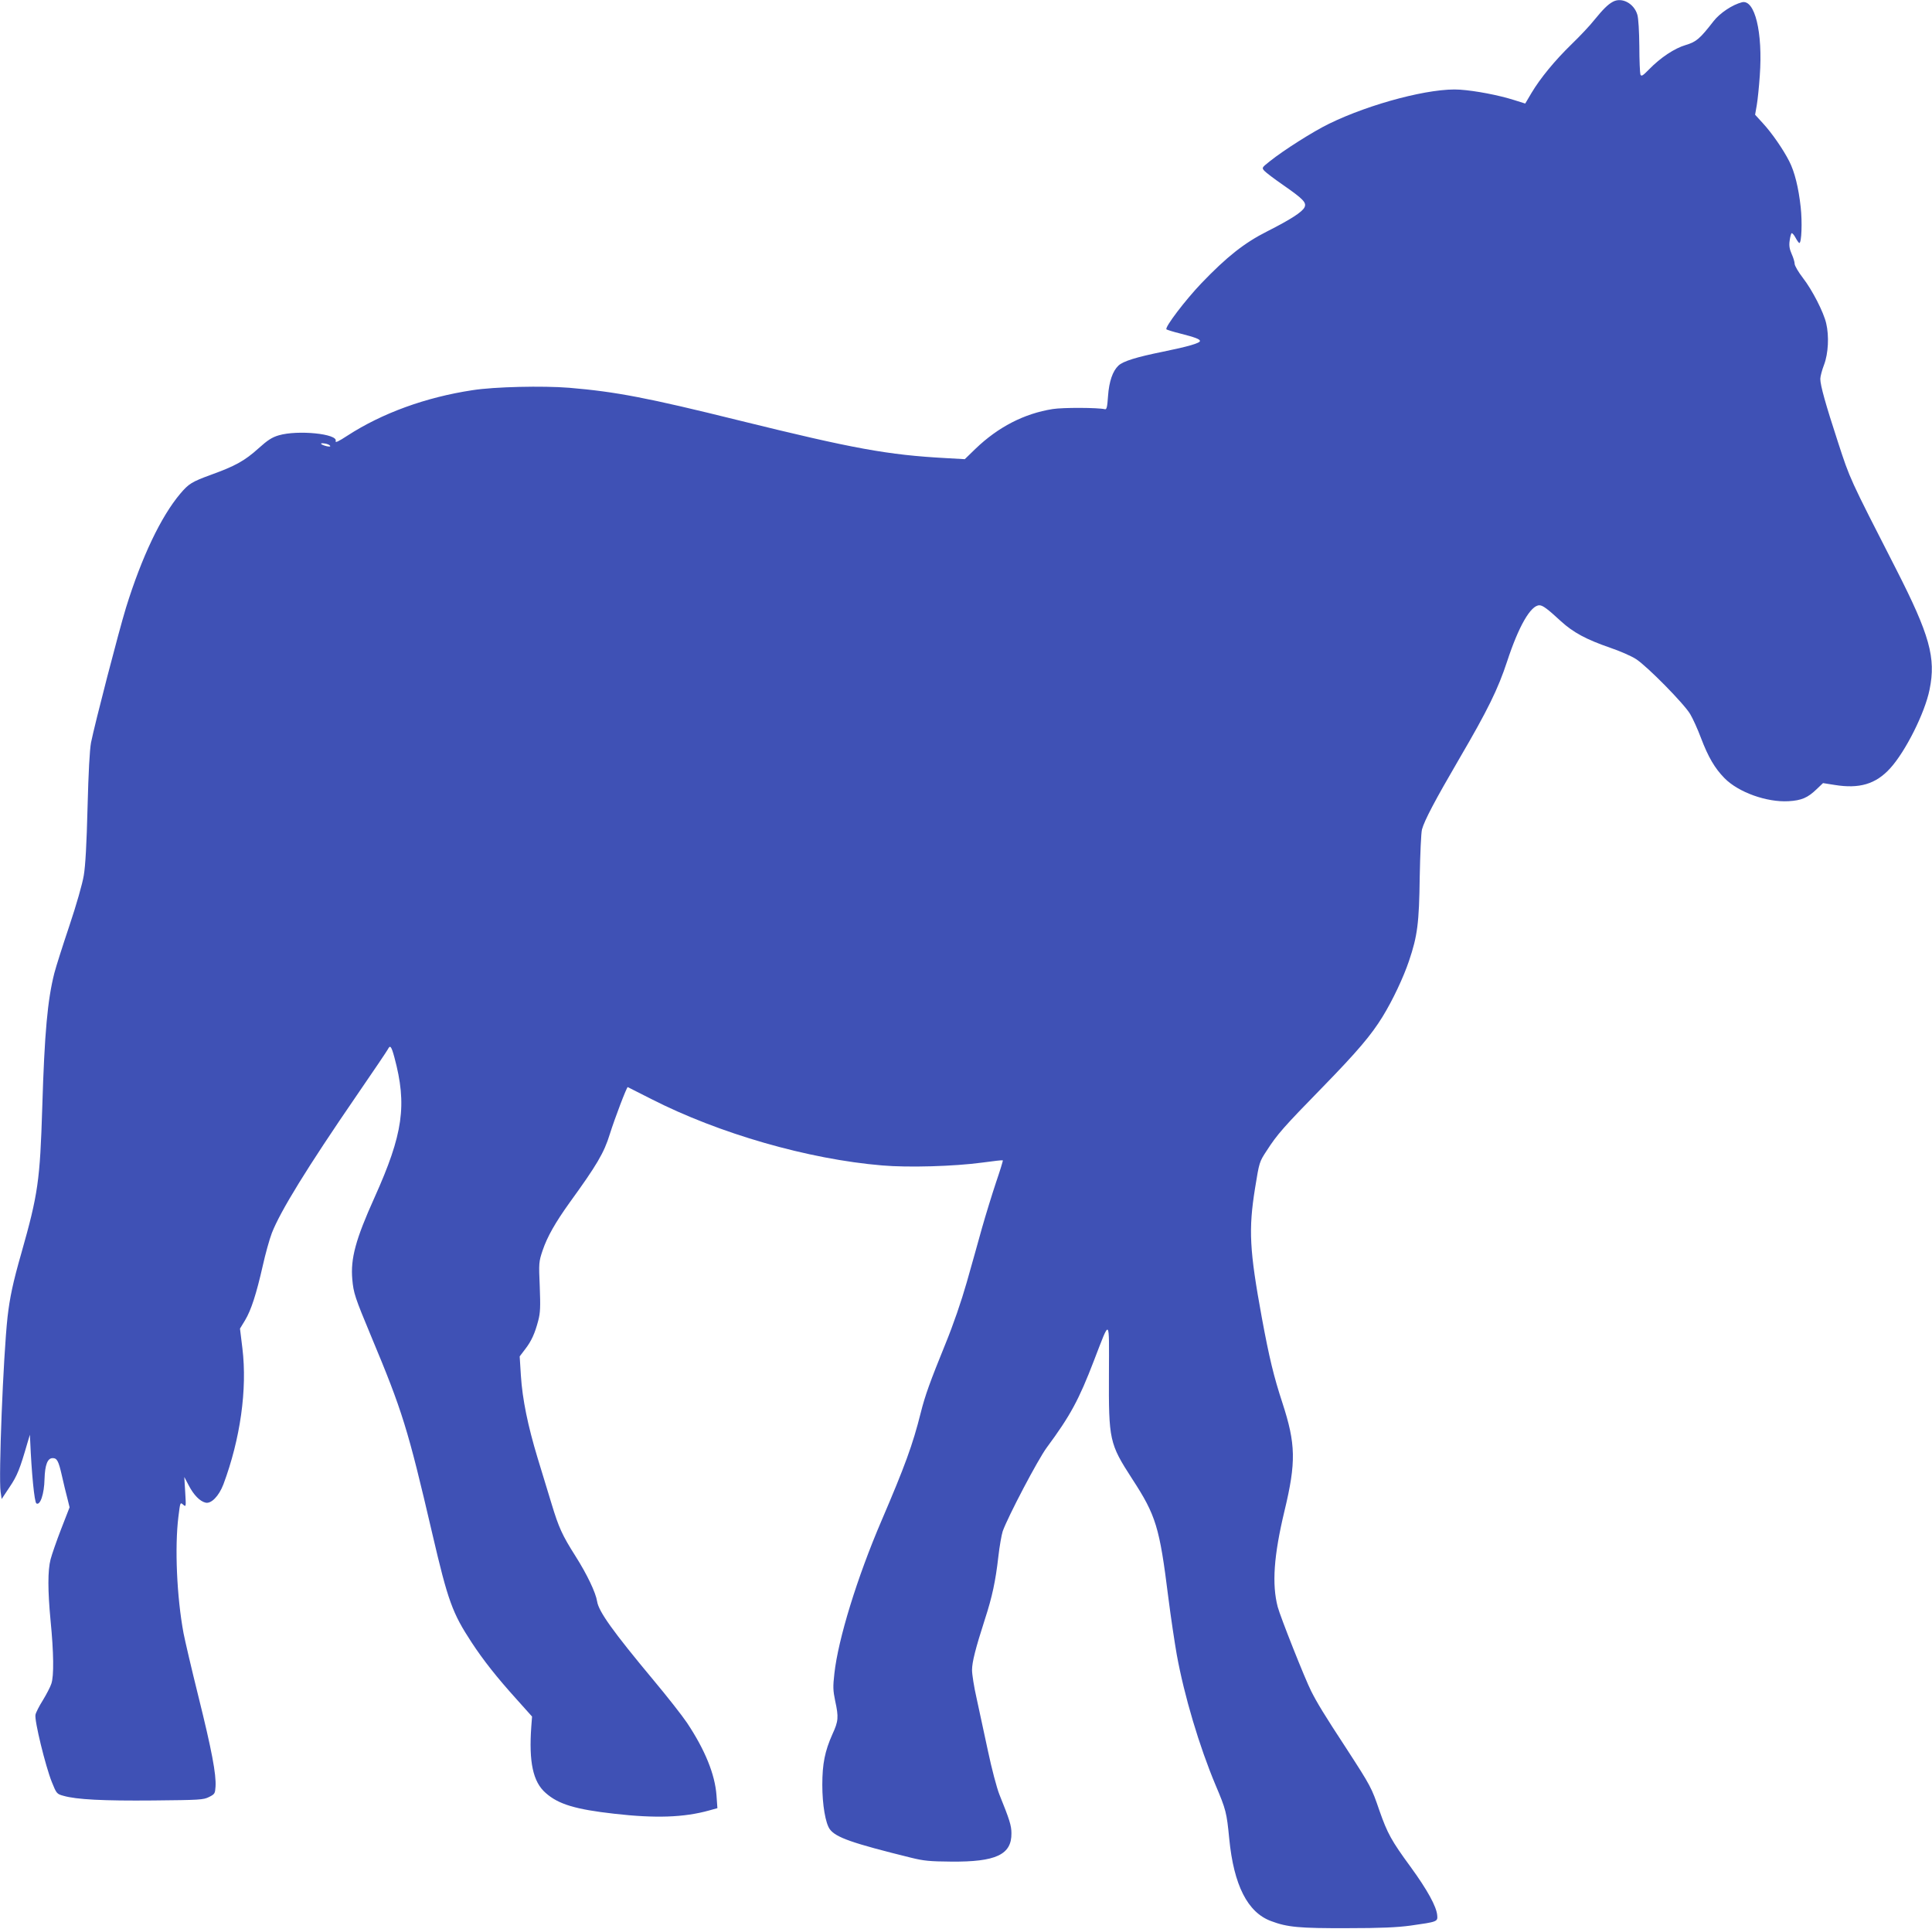
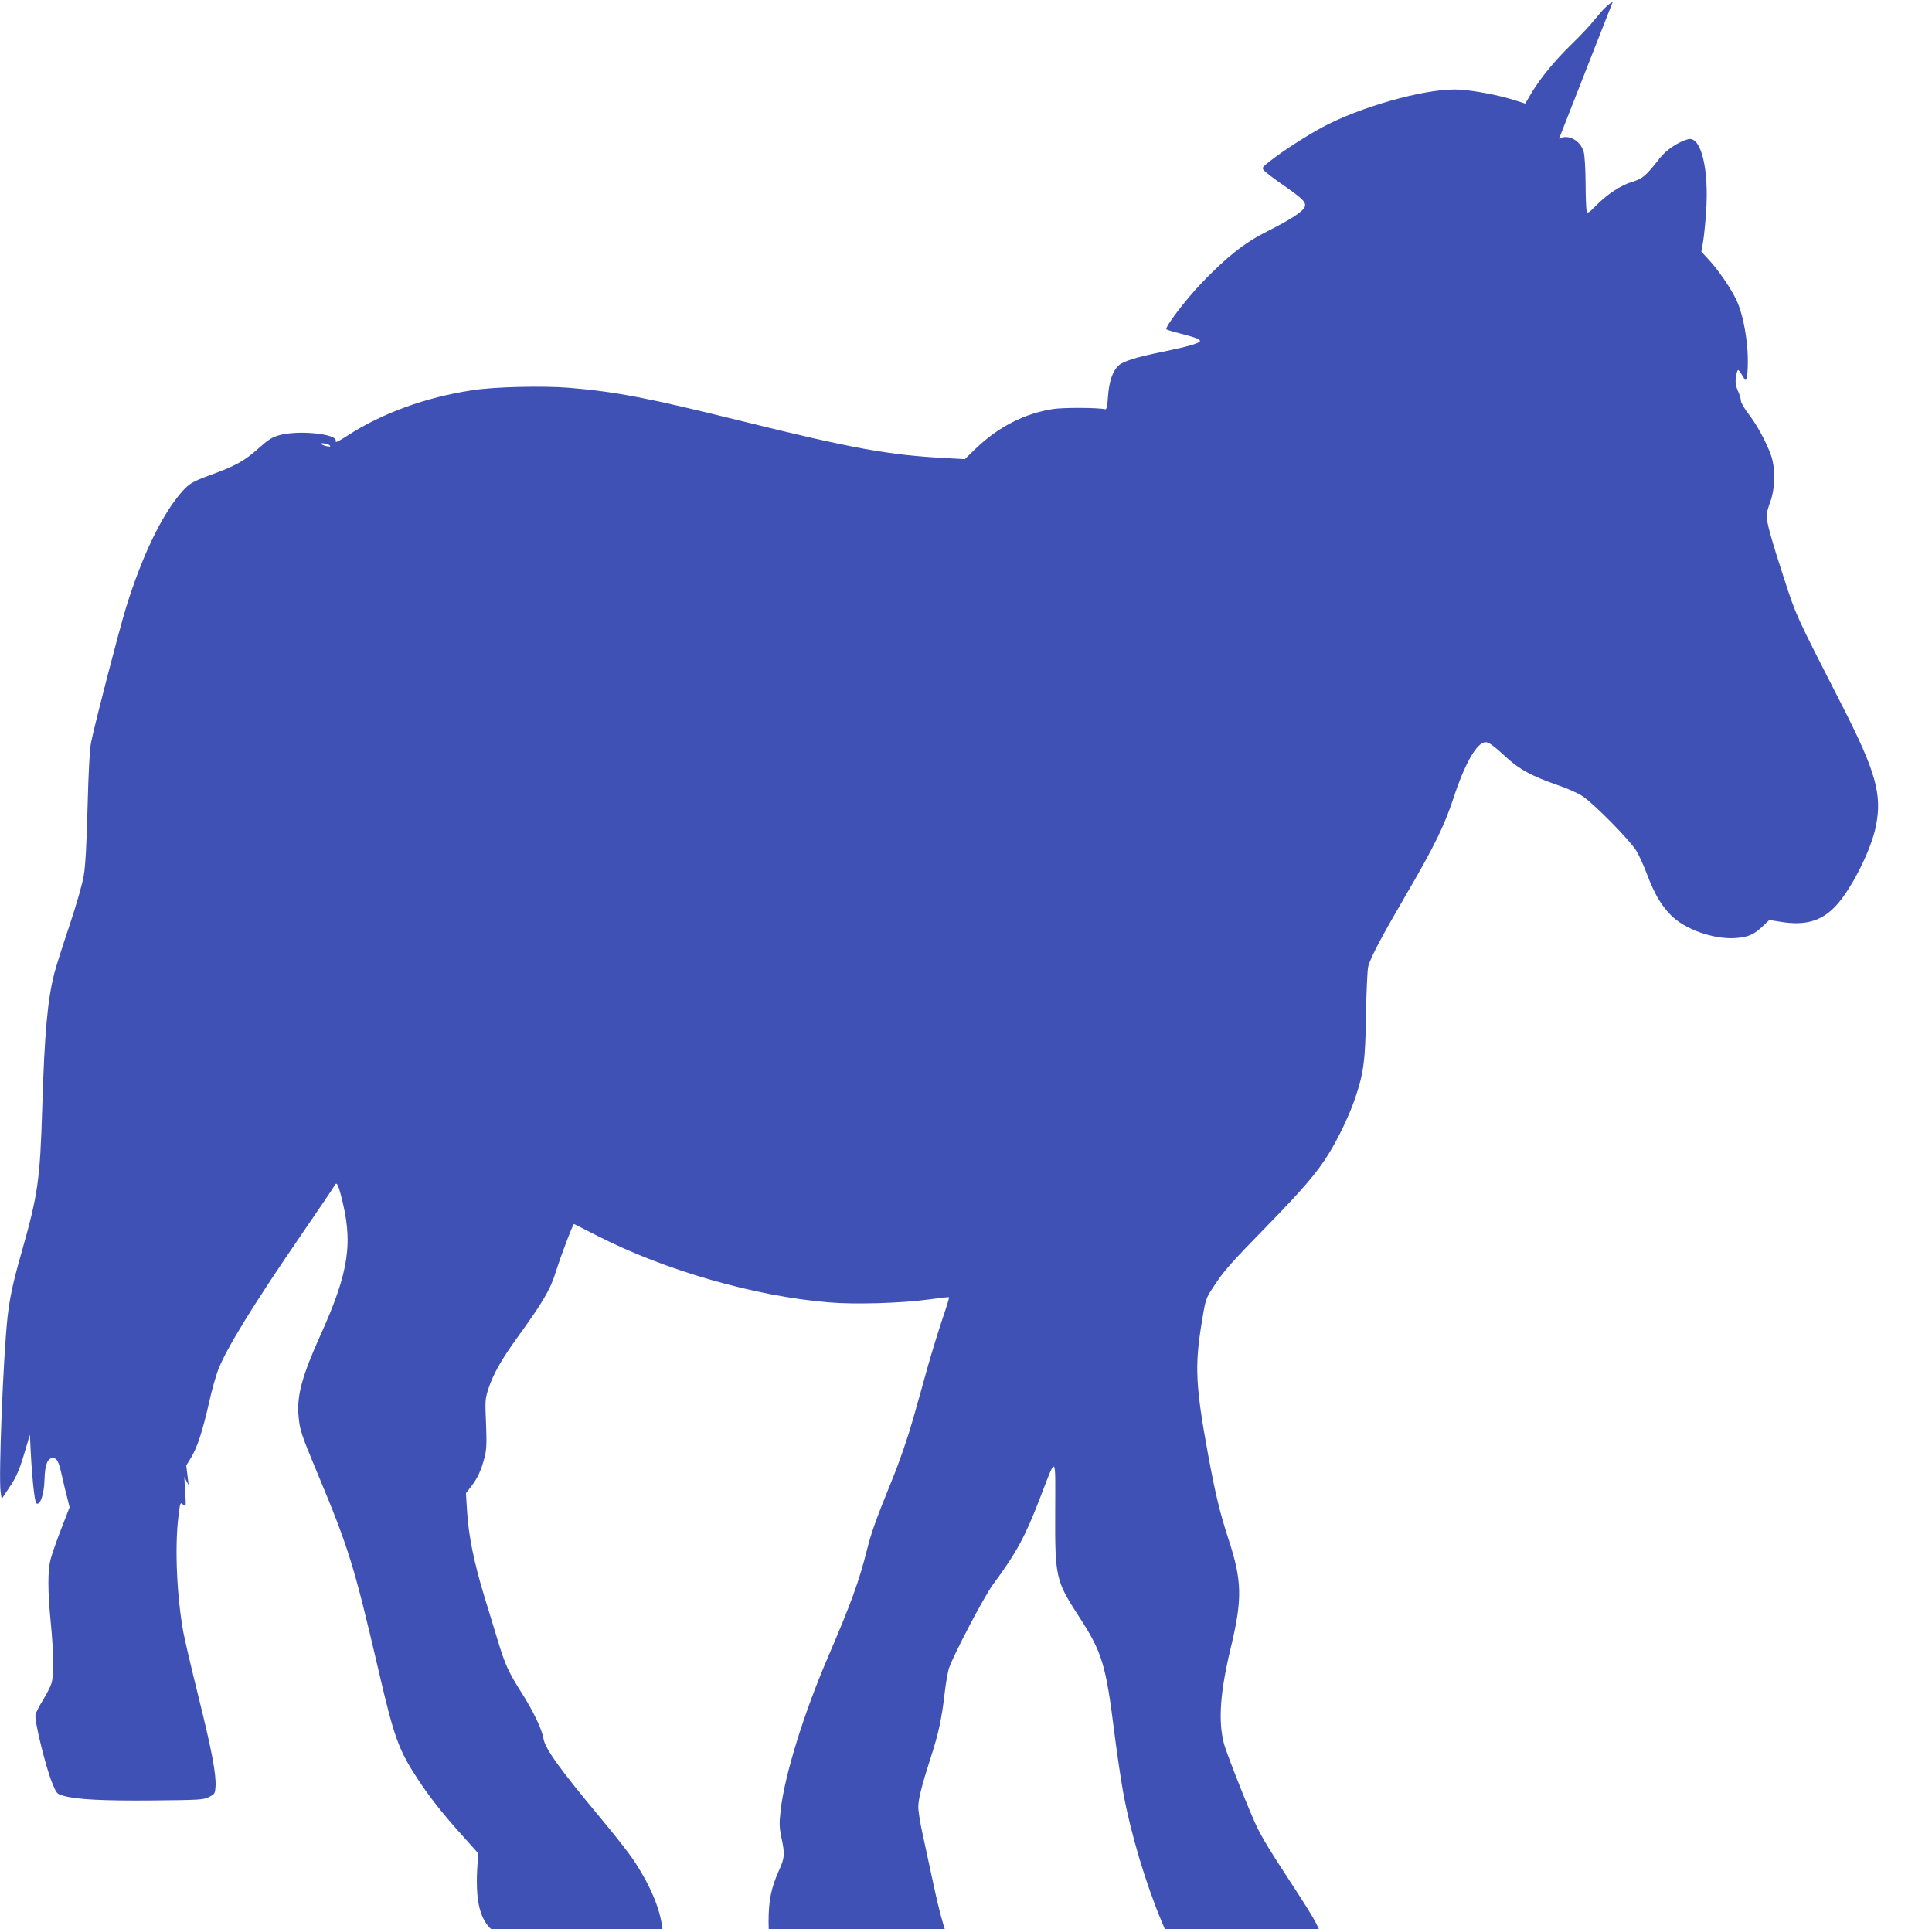
<svg xmlns="http://www.w3.org/2000/svg" version="1.0" width="1280pt" height="1278pt" viewBox="0 0 1280 1278" preserveAspectRatio="xMidYMid meet">
  <g transform="translate(0,1278) scale(0.1,-0.1)" fill="#3f51b5" stroke="none">
-     <path d="M10685 12768 c-33 -18 -64 -49 -122 -120 -29 -37 -97 -109 -150 -160 -113 -110 -208 -226 -266 -323 l-42 -71 -73 23 c-104 33 -257 62 -359 69 -190 14 -594 -92 -868 -226 -105 -51 -302 -176 -393 -249 -53 -42 -53 -43 -35 -63 10 -11 65 -53 123 -93 135 -94 157 -117 143 -148 -15 -31 -90 -80 -248 -160 -151 -76 -267 -168 -435 -343 -106 -111 -245 -293 -232 -306 4 -3 44 -16 89 -27 102 -26 133 -38 133 -50 0 -14 -78 -37 -245 -71 -178 -36 -264 -63 -295 -92 -38 -36 -62 -104 -69 -202 -5 -73 -9 -90 -21 -87 -45 11 -279 12 -346 1 -189 -30 -361 -119 -511 -263 l-71 -69 -124 7 c-386 21 -611 62 -1369 249 -609 151 -819 191 -1128 217 -175 14 -494 7 -641 -16 -310 -47 -598 -152 -828 -301 -61 -40 -82 -49 -78 -36 16 48 -251 75 -377 38 -45 -13 -74 -32 -134 -86 -92 -83 -154 -117 -314 -175 -129 -47 -149 -60 -205 -126 -128 -152 -255 -419 -359 -754 -49 -160 -207 -770 -232 -895 -9 -50 -17 -195 -23 -430 -6 -240 -14 -386 -25 -450 -9 -55 -49 -195 -95 -332 -44 -131 -89 -272 -100 -315 -45 -178 -65 -393 -80 -889 -15 -485 -28 -576 -138 -964 -57 -199 -77 -296 -92 -425 -29 -265 -60 -1061 -46 -1158 l7 -48 53 80 c50 74 68 119 119 296 l15 50 2 -40 c9 -214 28 -407 41 -415 25 -16 52 62 54 162 3 94 20 138 54 138 29 0 39 -19 61 -116 11 -49 27 -116 36 -149 l15 -61 -56 -144 c-31 -80 -62 -170 -70 -201 -19 -73 -19 -205 0 -405 21 -213 23 -368 5 -419 -7 -22 -33 -71 -56 -109 -24 -38 -46 -81 -49 -96 -8 -37 66 -340 108 -445 31 -77 33 -80 77 -92 86 -25 266 -34 595 -31 306 3 333 4 370 23 38 19 40 23 43 69 5 81 -25 241 -113 595 -46 185 -90 374 -99 421 -45 242 -59 570 -34 772 12 96 12 97 31 80 20 -17 20 -16 14 83 l-6 100 29 -55 c33 -64 74 -106 112 -115 37 -9 88 43 118 121 112 300 159 630 126 901 l-16 131 34 56 c40 67 74 172 117 361 17 77 44 174 60 216 56 144 232 431 563 913 106 154 199 292 206 305 15 30 23 20 43 -54 85 -316 58 -507 -132 -929 -125 -277 -159 -404 -147 -541 8 -91 17 -119 125 -378 207 -495 243 -611 405 -1307 104 -447 133 -526 260 -720 78 -119 168 -233 299 -378 l102 -114 -5 -66 c-17 -235 11 -367 95 -440 84 -75 197 -109 455 -138 271 -31 461 -25 629 22 l54 15 -6 84 c-10 140 -76 302 -195 481 -33 49 -132 175 -219 279 -272 326 -367 459 -377 526 -9 58 -66 178 -144 301 -87 137 -110 188 -157 343 -24 77 -65 214 -93 305 -65 215 -101 390 -111 547 l-8 127 35 46 c43 55 66 107 88 191 14 53 15 92 10 226 -7 157 -6 164 19 239 31 91 83 183 179 317 179 247 228 329 266 453 34 108 113 315 119 312 4 -2 74 -37 156 -79 449 -229 1039 -399 1530 -440 173 -15 479 -6 663 19 73 10 134 17 136 15 2 -2 -18 -67 -45 -146 -26 -78 -68 -214 -93 -302 -24 -88 -70 -250 -101 -360 -36 -126 -88 -278 -142 -410 -100 -246 -134 -339 -163 -455 -53 -212 -105 -353 -260 -715 -161 -375 -287 -784 -312 -1012 -10 -87 -9 -112 5 -180 24 -110 22 -135 -18 -222 -50 -112 -67 -196 -67 -336 0 -131 21 -255 50 -294 40 -54 148 -92 537 -188 84 -21 126 -25 265 -26 298 -3 403 46 401 188 0 50 -12 89 -80 257 -17 43 -51 171 -76 290 -25 117 -59 274 -75 348 -17 74 -30 158 -30 186 0 52 22 140 86 339 47 144 70 251 88 410 8 72 22 148 29 170 35 98 233 475 292 555 156 211 213 316 313 577 109 282 100 289 99 -87 -2 -441 3 -464 153 -696 159 -244 182 -320 240 -784 17 -135 43 -306 56 -380 50 -276 150 -610 257 -865 70 -165 74 -183 91 -356 30 -309 122 -489 277 -546 108 -41 188 -48 504 -47 223 0 331 5 420 17 177 25 181 26 177 68 -5 59 -66 169 -175 319 -129 176 -155 224 -208 375 -52 152 -56 160 -218 410 -150 229 -195 304 -234 381 -42 83 -205 494 -222 559 -39 150 -26 339 45 635 78 324 75 444 -14 717 -57 174 -87 298 -136 563 -82 448 -89 584 -45 858 28 173 28 174 78 250 69 107 110 154 369 419 232 238 323 346 397 466 69 112 140 264 176 371 56 166 67 249 71 556 3 151 9 293 15 315 17 61 83 187 248 470 189 323 256 461 316 643 76 232 156 372 214 372 22 0 53 -23 143 -106 82 -75 169 -121 325 -175 65 -22 143 -56 173 -76 76 -50 318 -296 358 -364 18 -30 50 -101 71 -157 48 -127 92 -202 156 -267 92 -94 280 -161 424 -153 87 5 128 23 187 80 l42 40 76 -12 c164 -27 273 5 368 109 102 111 231 368 262 523 43 210 1 361 -222 798 -312 610 -304 593 -385 841 -82 251 -117 376 -117 419 0 15 11 58 25 94 28 74 34 190 14 274 -17 74 -92 220 -153 299 -31 40 -56 83 -56 95 0 13 -9 42 -20 66 -14 32 -18 55 -13 88 3 24 9 47 13 49 4 2 16 -11 26 -30 10 -19 22 -35 25 -35 15 0 20 140 9 238 -14 128 -40 234 -76 304 -39 77 -114 186 -174 251 l-52 57 11 63 c6 34 15 122 20 195 21 288 -33 508 -118 487 -63 -16 -146 -71 -188 -125 -91 -117 -114 -137 -184 -158 -75 -22 -167 -83 -244 -162 -42 -43 -51 -48 -57 -33 -3 10 -7 94 -7 187 -1 98 -6 185 -13 208 -22 76 -104 119 -163 86z m-8498 -2941 c4 -6 -4 -7 -23 -3 -41 10 -51 24 -14 18 17 -2 33 -9 37 -15z" />
+     <path d="M10685 12768 c-33 -18 -64 -49 -122 -120 -29 -37 -97 -109 -150 -160 -113 -110 -208 -226 -266 -323 l-42 -71 -73 23 c-104 33 -257 62 -359 69 -190 14 -594 -92 -868 -226 -105 -51 -302 -176 -393 -249 -53 -42 -53 -43 -35 -63 10 -11 65 -53 123 -93 135 -94 157 -117 143 -148 -15 -31 -90 -80 -248 -160 -151 -76 -267 -168 -435 -343 -106 -111 -245 -293 -232 -306 4 -3 44 -16 89 -27 102 -26 133 -38 133 -50 0 -14 -78 -37 -245 -71 -178 -36 -264 -63 -295 -92 -38 -36 -62 -104 -69 -202 -5 -73 -9 -90 -21 -87 -45 11 -279 12 -346 1 -189 -30 -361 -119 -511 -263 l-71 -69 -124 7 c-386 21 -611 62 -1369 249 -609 151 -819 191 -1128 217 -175 14 -494 7 -641 -16 -310 -47 -598 -152 -828 -301 -61 -40 -82 -49 -78 -36 16 48 -251 75 -377 38 -45 -13 -74 -32 -134 -86 -92 -83 -154 -117 -314 -175 -129 -47 -149 -60 -205 -126 -128 -152 -255 -419 -359 -754 -49 -160 -207 -770 -232 -895 -9 -50 -17 -195 -23 -430 -6 -240 -14 -386 -25 -450 -9 -55 -49 -195 -95 -332 -44 -131 -89 -272 -100 -315 -45 -178 -65 -393 -80 -889 -15 -485 -28 -576 -138 -964 -57 -199 -77 -296 -92 -425 -29 -265 -60 -1061 -46 -1158 l7 -48 53 80 c50 74 68 119 119 296 l15 50 2 -40 c9 -214 28 -407 41 -415 25 -16 52 62 54 162 3 94 20 138 54 138 29 0 39 -19 61 -116 11 -49 27 -116 36 -149 l15 -61 -56 -144 c-31 -80 -62 -170 -70 -201 -19 -73 -19 -205 0 -405 21 -213 23 -368 5 -419 -7 -22 -33 -71 -56 -109 -24 -38 -46 -81 -49 -96 -8 -37 66 -340 108 -445 31 -77 33 -80 77 -92 86 -25 266 -34 595 -31 306 3 333 4 370 23 38 19 40 23 43 69 5 81 -25 241 -113 595 -46 185 -90 374 -99 421 -45 242 -59 570 -34 772 12 96 12 97 31 80 20 -17 20 -16 14 83 l-6 100 29 -55 l-16 131 34 56 c40 67 74 172 117 361 17 77 44 174 60 216 56 144 232 431 563 913 106 154 199 292 206 305 15 30 23 20 43 -54 85 -316 58 -507 -132 -929 -125 -277 -159 -404 -147 -541 8 -91 17 -119 125 -378 207 -495 243 -611 405 -1307 104 -447 133 -526 260 -720 78 -119 168 -233 299 -378 l102 -114 -5 -66 c-17 -235 11 -367 95 -440 84 -75 197 -109 455 -138 271 -31 461 -25 629 22 l54 15 -6 84 c-10 140 -76 302 -195 481 -33 49 -132 175 -219 279 -272 326 -367 459 -377 526 -9 58 -66 178 -144 301 -87 137 -110 188 -157 343 -24 77 -65 214 -93 305 -65 215 -101 390 -111 547 l-8 127 35 46 c43 55 66 107 88 191 14 53 15 92 10 226 -7 157 -6 164 19 239 31 91 83 183 179 317 179 247 228 329 266 453 34 108 113 315 119 312 4 -2 74 -37 156 -79 449 -229 1039 -399 1530 -440 173 -15 479 -6 663 19 73 10 134 17 136 15 2 -2 -18 -67 -45 -146 -26 -78 -68 -214 -93 -302 -24 -88 -70 -250 -101 -360 -36 -126 -88 -278 -142 -410 -100 -246 -134 -339 -163 -455 -53 -212 -105 -353 -260 -715 -161 -375 -287 -784 -312 -1012 -10 -87 -9 -112 5 -180 24 -110 22 -135 -18 -222 -50 -112 -67 -196 -67 -336 0 -131 21 -255 50 -294 40 -54 148 -92 537 -188 84 -21 126 -25 265 -26 298 -3 403 46 401 188 0 50 -12 89 -80 257 -17 43 -51 171 -76 290 -25 117 -59 274 -75 348 -17 74 -30 158 -30 186 0 52 22 140 86 339 47 144 70 251 88 410 8 72 22 148 29 170 35 98 233 475 292 555 156 211 213 316 313 577 109 282 100 289 99 -87 -2 -441 3 -464 153 -696 159 -244 182 -320 240 -784 17 -135 43 -306 56 -380 50 -276 150 -610 257 -865 70 -165 74 -183 91 -356 30 -309 122 -489 277 -546 108 -41 188 -48 504 -47 223 0 331 5 420 17 177 25 181 26 177 68 -5 59 -66 169 -175 319 -129 176 -155 224 -208 375 -52 152 -56 160 -218 410 -150 229 -195 304 -234 381 -42 83 -205 494 -222 559 -39 150 -26 339 45 635 78 324 75 444 -14 717 -57 174 -87 298 -136 563 -82 448 -89 584 -45 858 28 173 28 174 78 250 69 107 110 154 369 419 232 238 323 346 397 466 69 112 140 264 176 371 56 166 67 249 71 556 3 151 9 293 15 315 17 61 83 187 248 470 189 323 256 461 316 643 76 232 156 372 214 372 22 0 53 -23 143 -106 82 -75 169 -121 325 -175 65 -22 143 -56 173 -76 76 -50 318 -296 358 -364 18 -30 50 -101 71 -157 48 -127 92 -202 156 -267 92 -94 280 -161 424 -153 87 5 128 23 187 80 l42 40 76 -12 c164 -27 273 5 368 109 102 111 231 368 262 523 43 210 1 361 -222 798 -312 610 -304 593 -385 841 -82 251 -117 376 -117 419 0 15 11 58 25 94 28 74 34 190 14 274 -17 74 -92 220 -153 299 -31 40 -56 83 -56 95 0 13 -9 42 -20 66 -14 32 -18 55 -13 88 3 24 9 47 13 49 4 2 16 -11 26 -30 10 -19 22 -35 25 -35 15 0 20 140 9 238 -14 128 -40 234 -76 304 -39 77 -114 186 -174 251 l-52 57 11 63 c6 34 15 122 20 195 21 288 -33 508 -118 487 -63 -16 -146 -71 -188 -125 -91 -117 -114 -137 -184 -158 -75 -22 -167 -83 -244 -162 -42 -43 -51 -48 -57 -33 -3 10 -7 94 -7 187 -1 98 -6 185 -13 208 -22 76 -104 119 -163 86z m-8498 -2941 c4 -6 -4 -7 -23 -3 -41 10 -51 24 -14 18 17 -2 33 -9 37 -15z" />
  </g>
</svg>